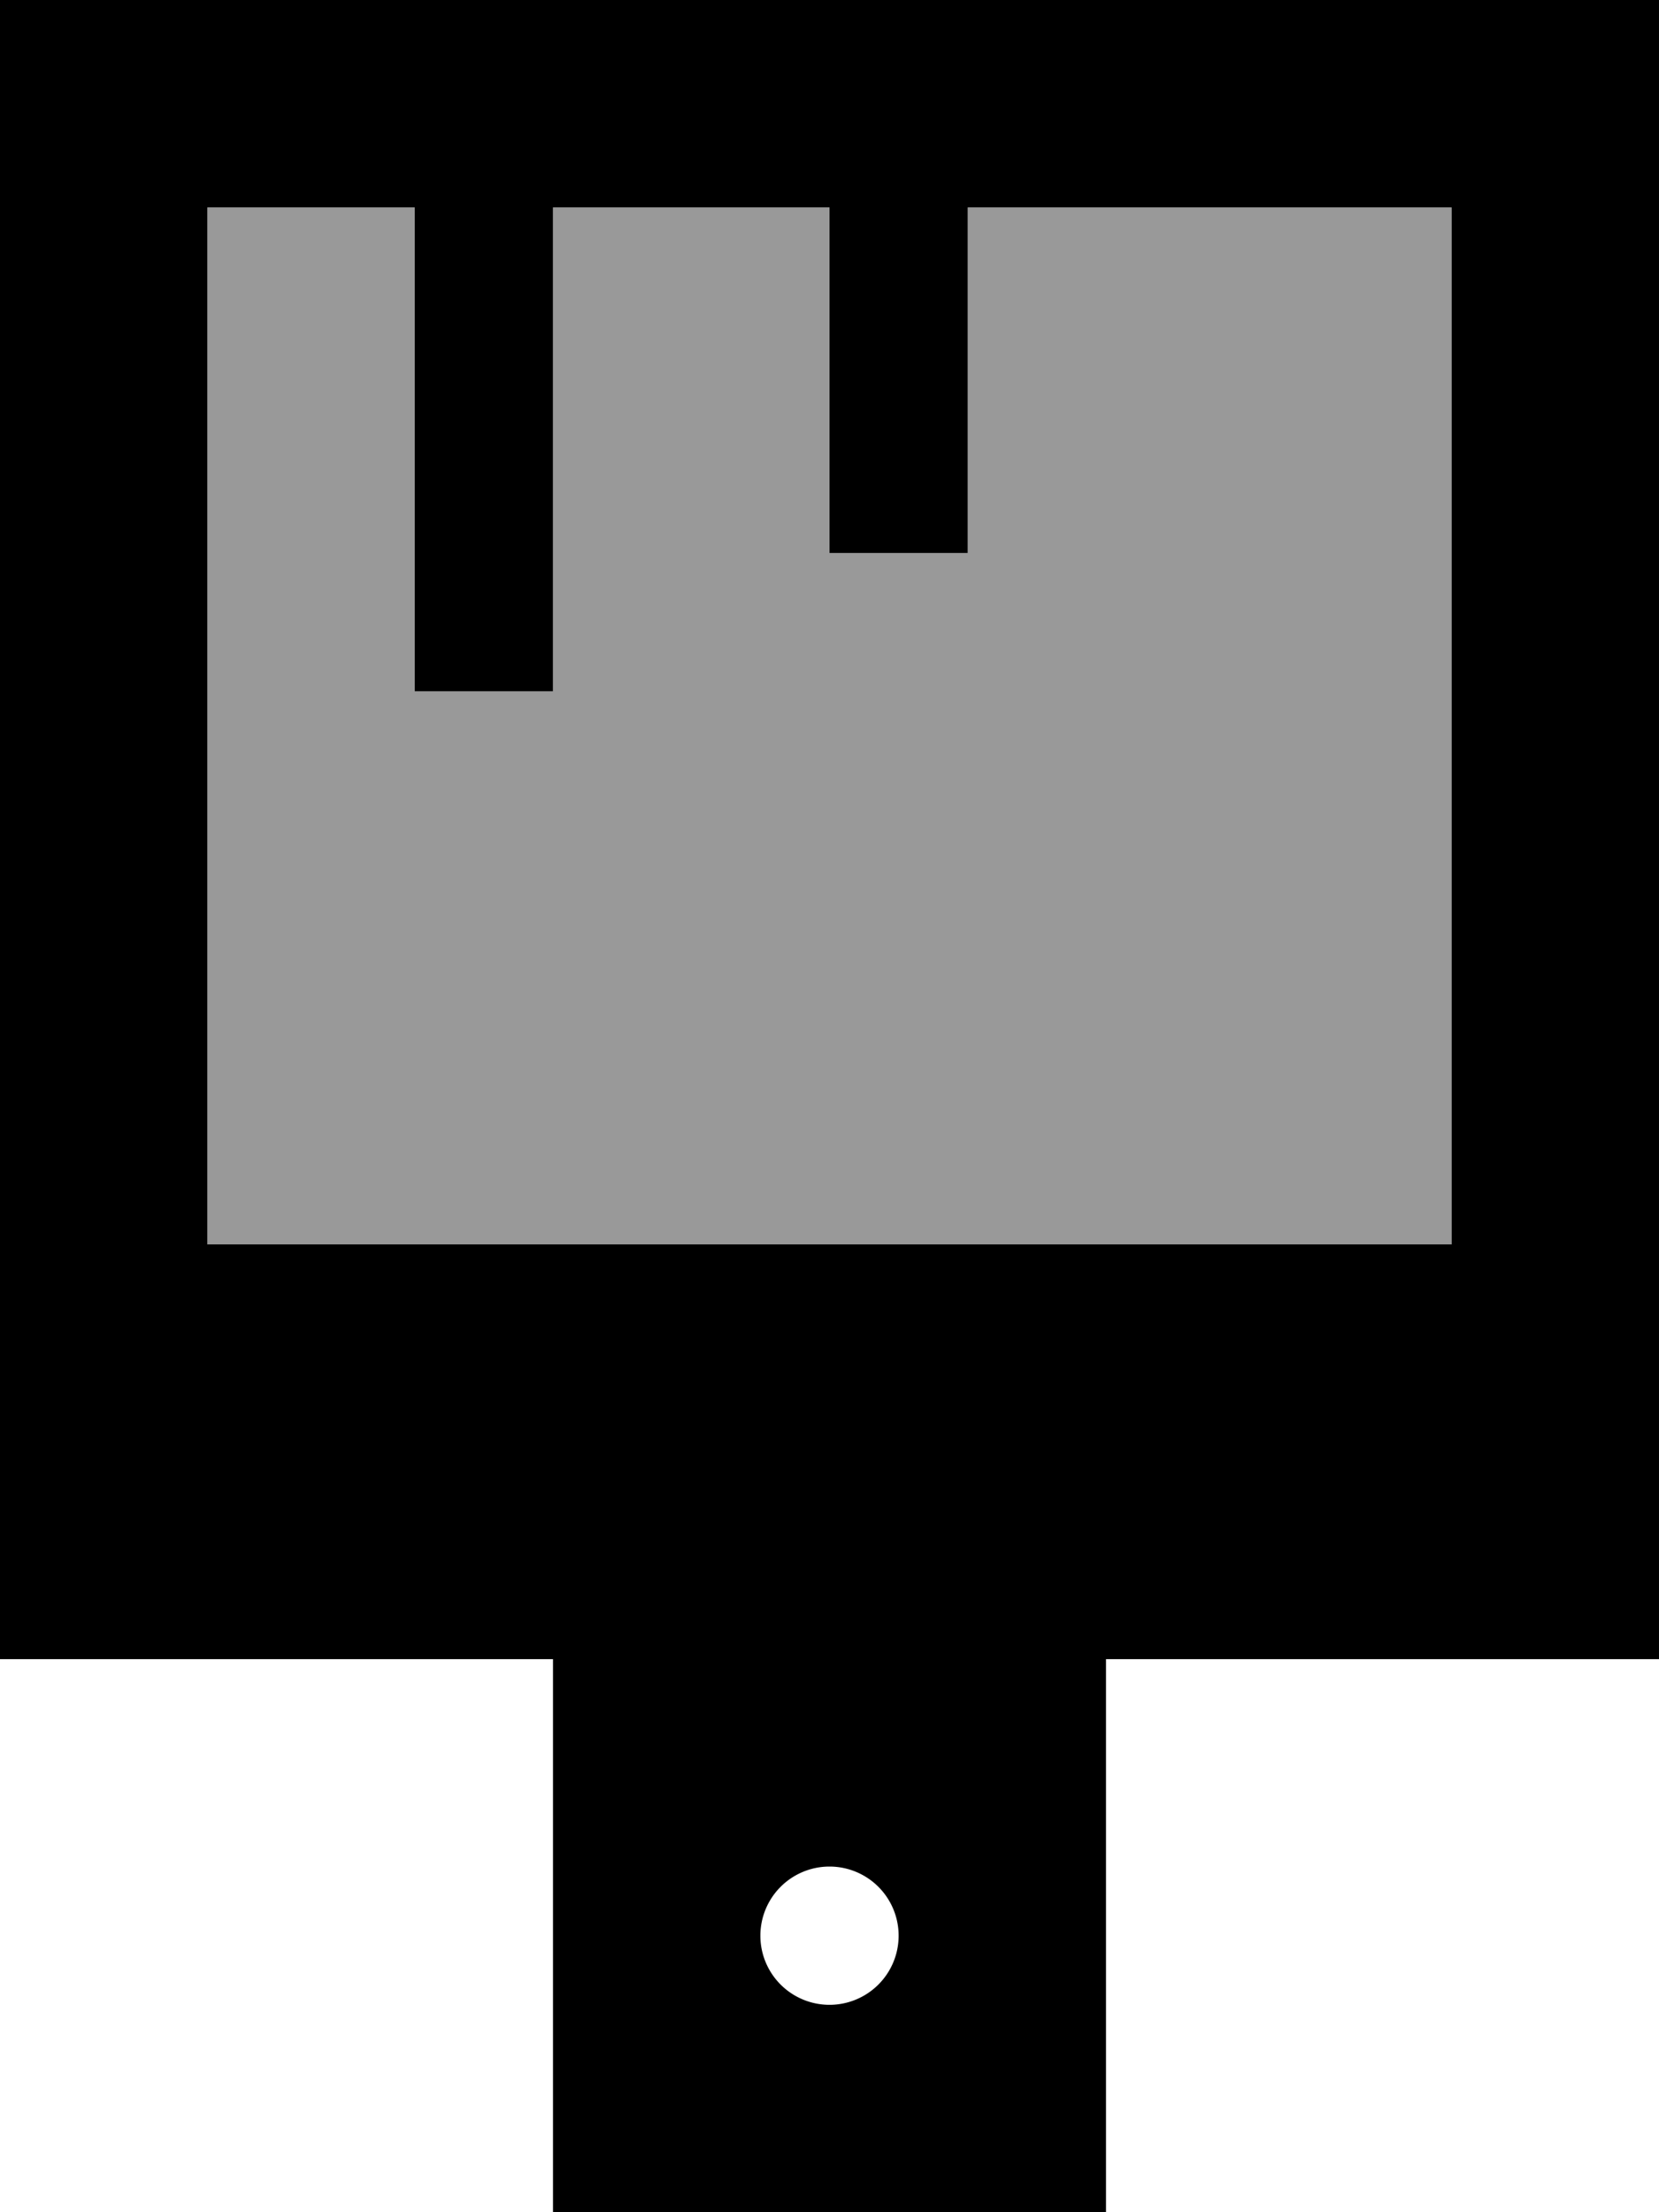
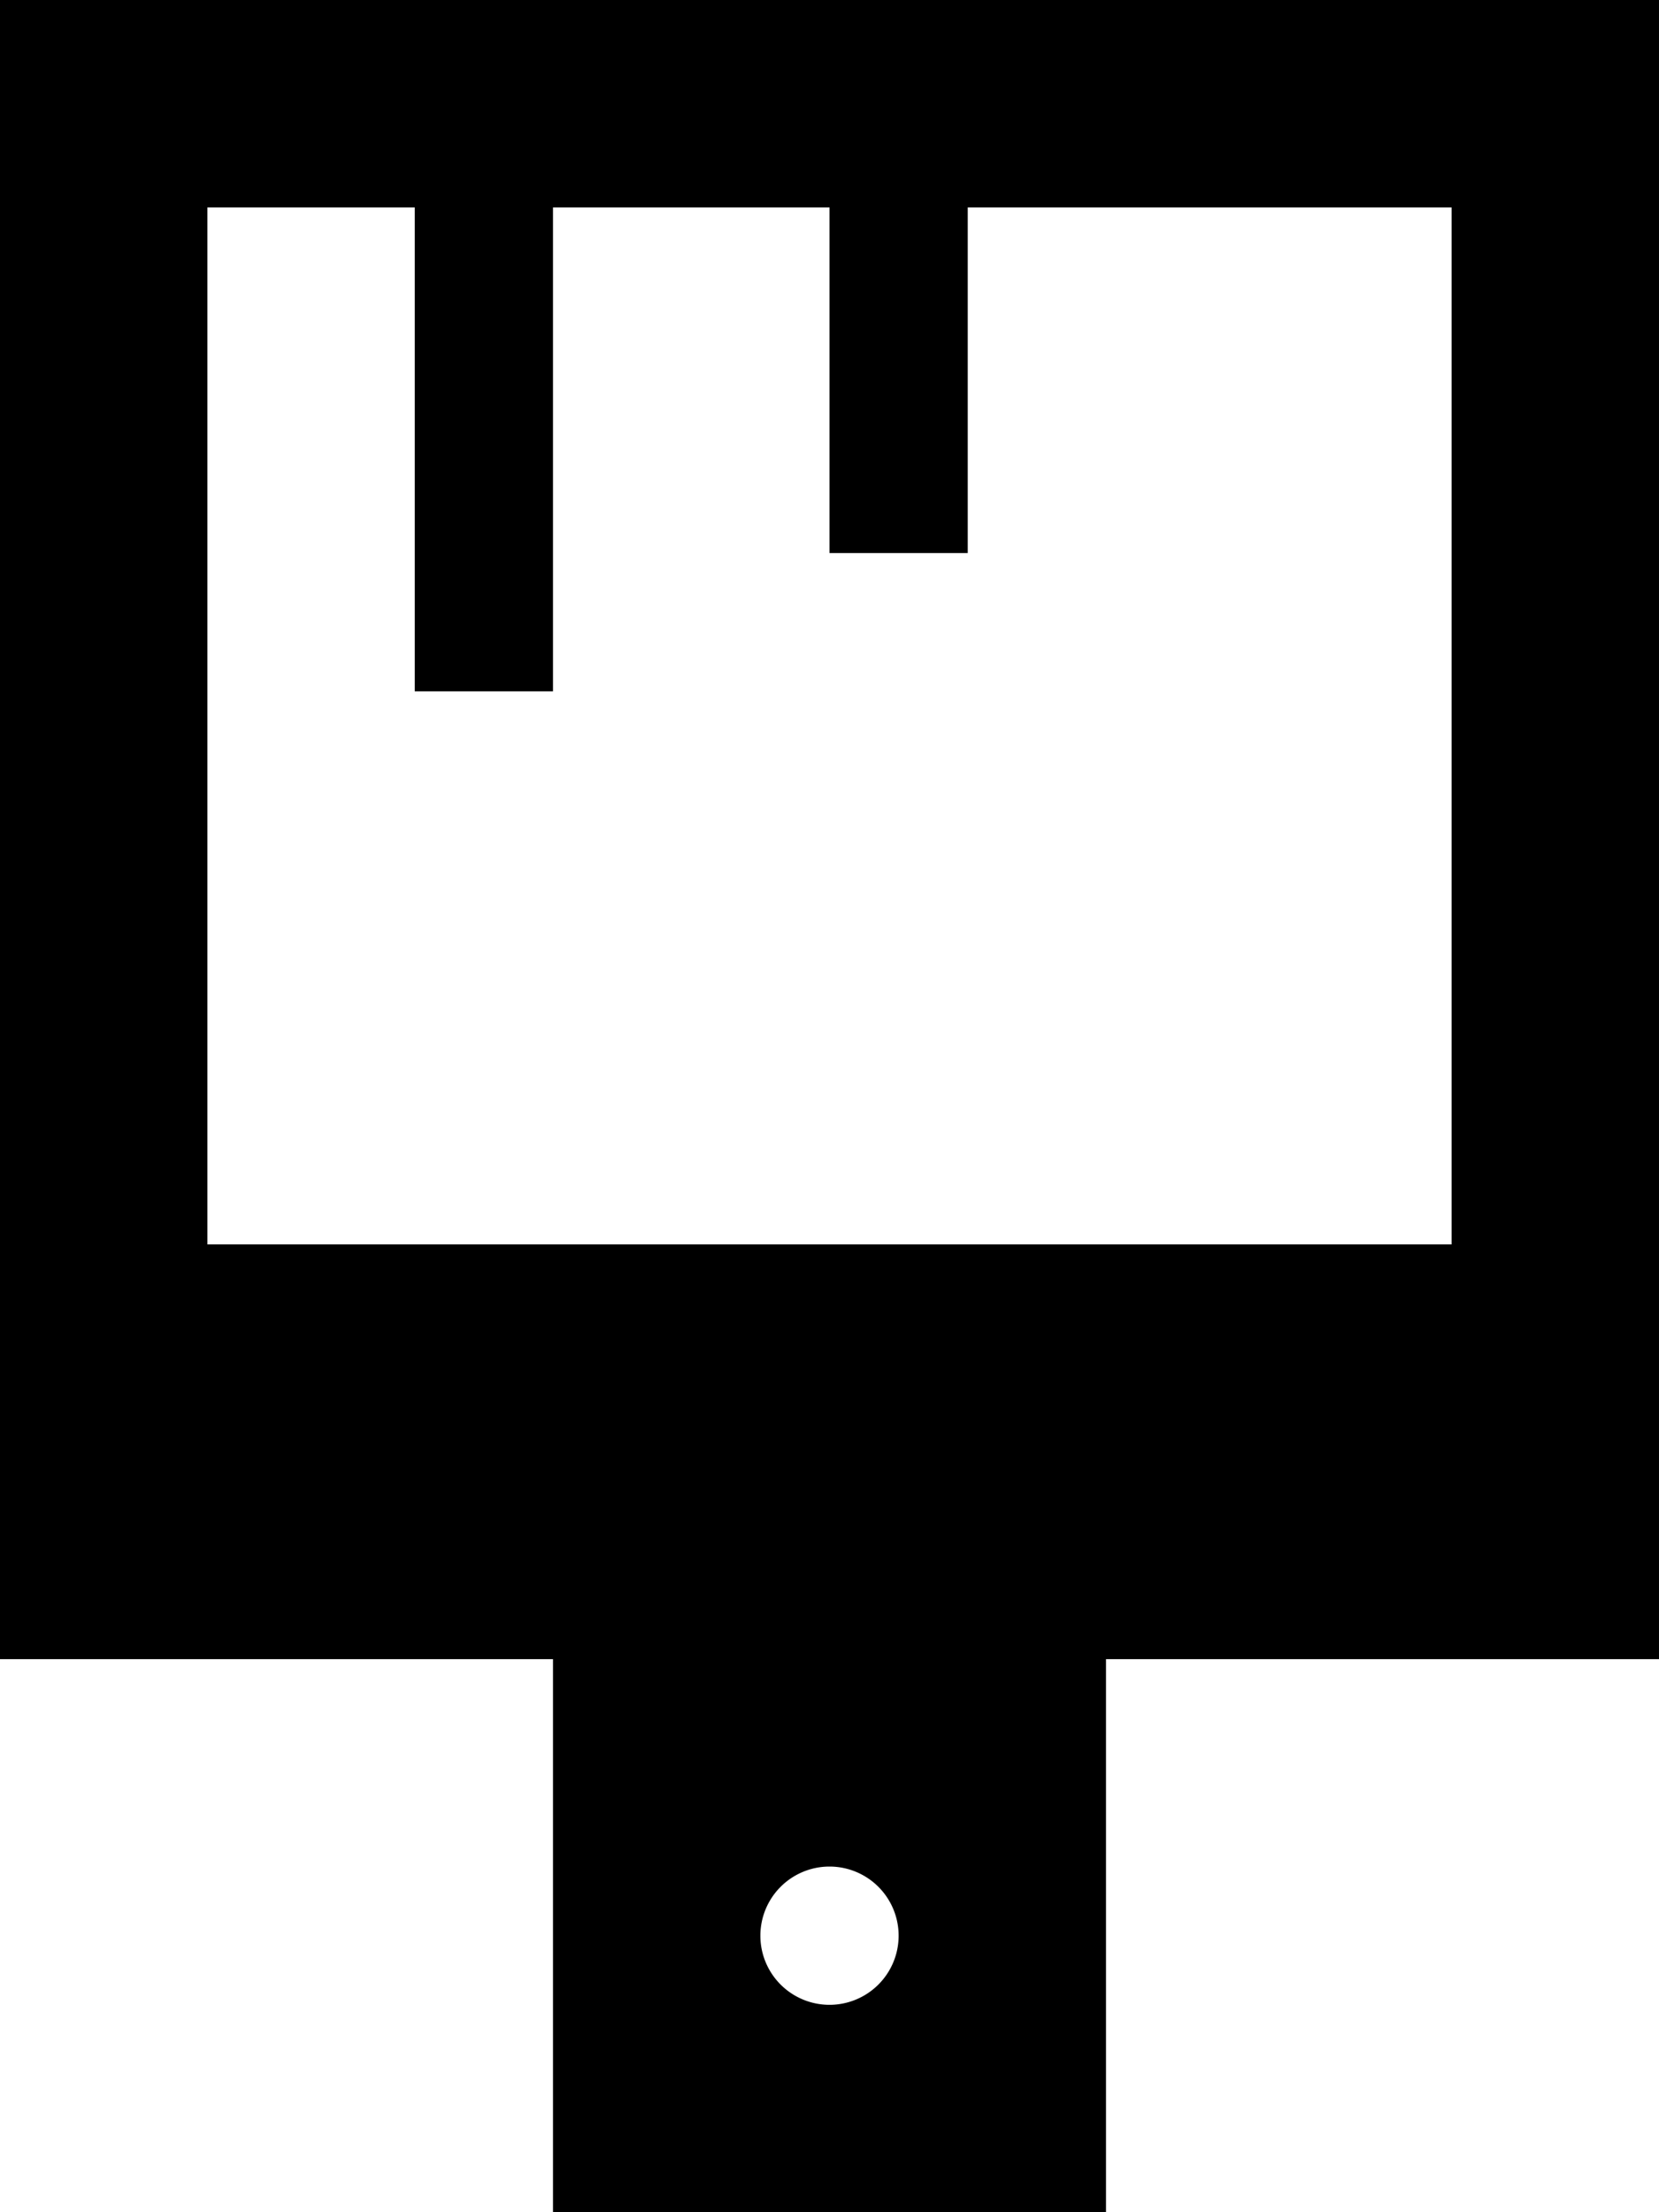
<svg xmlns="http://www.w3.org/2000/svg" viewBox="0 0 384 512">
  <defs>
    <style>.fa-secondary{opacity:.4}</style>
  </defs>
-   <path class="fa-secondary" d="M48 48l0 240 288 0 0-240L224 48l0 64 0 16-32 0 0-16 0-64-64 0 0 96 0 16-32 0 0-16 0-96L48 48z" />
  <path class="fa-primary" d="M48 288L48 48l48 0 0 96 0 16 32 0 0-16 0-96 64 0 0 64 0 16 32 0 0-16 0-64 112 0 0 240L48 288zM0 384l48 0 80 0 0 128 128 0 0-128 80 0 48 0 0-48 0-288 0-48L336 0 48 0 0 0 0 48 0 336l0 48zm192 48a16 16 0 1 1 0 32 16 16 0 1 1 0-32z" />
</svg>